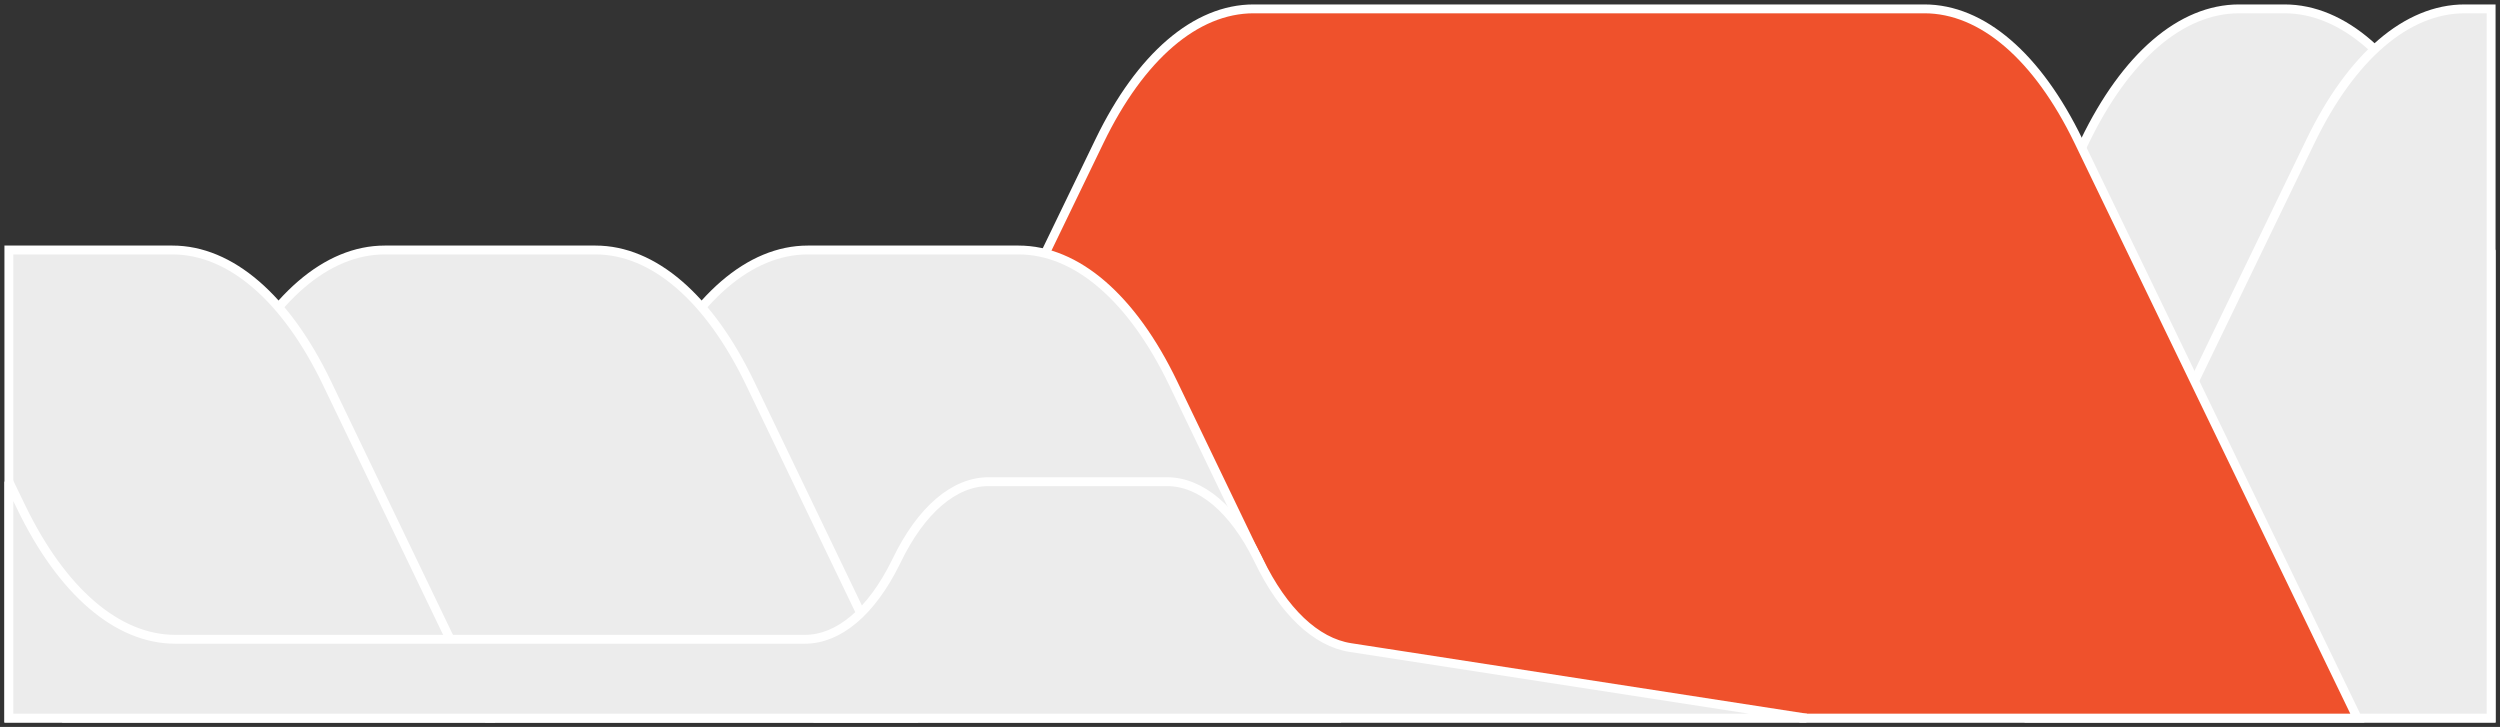
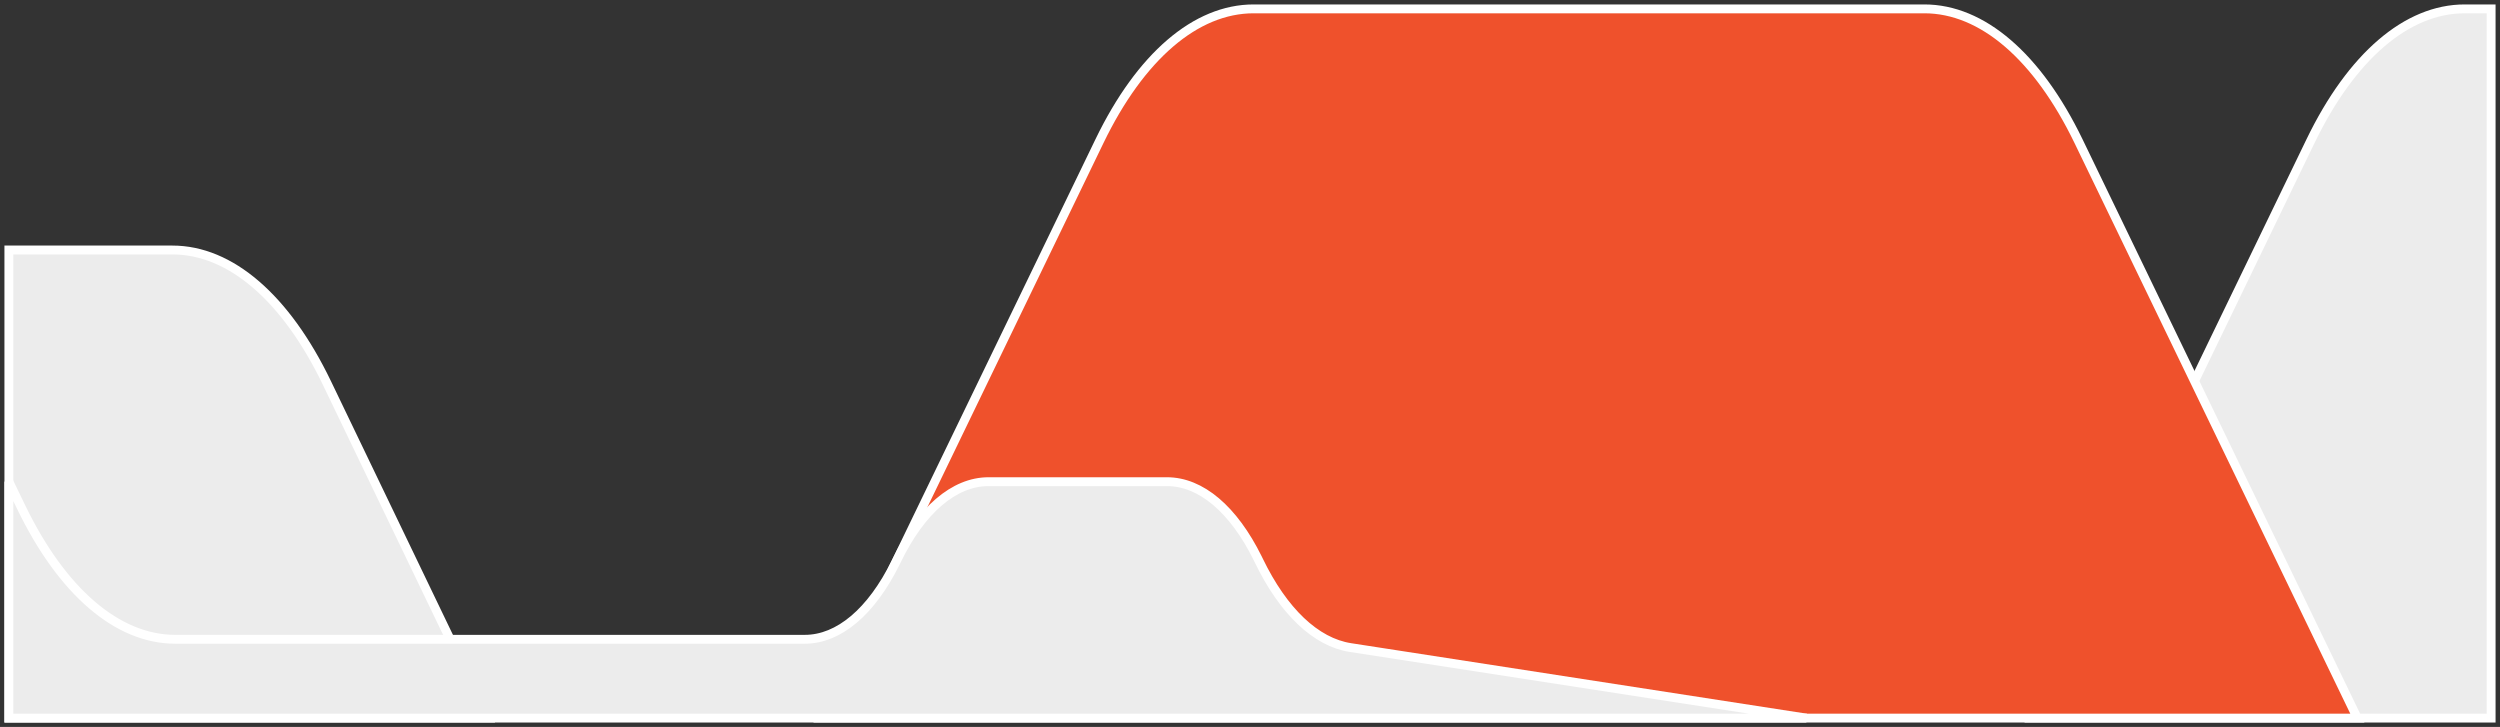
<svg xmlns="http://www.w3.org/2000/svg" width="282px" height="82px" viewBox="0 0 282 82" version="1.1">
  <rect x="0" y="0" width="282" height="82" fill="#333333" stroke="none" />
  <title>services-websites-flow-6-dev</title>
  <g id="Services" stroke="none" stroke-width="1" fill="none" fill-rule="evenodd">
    <g id="Services-Websites" transform="translate(-31, -3824)" stroke="#FFFFFF">
      <g id="Sidebar" transform="translate(32, 160)">
        <g id="services-websites-flow-6-dev" transform="translate(0, 3665)">
-           <path d="M274.235,15.236 L280,27.368 L280,80 L202.756,80 L234.162,14.947 C238.784,5.375 245.04,0 251.563,0 L256.696,0 C263.287,0 269.603,5.487 274.235,15.236 Z" id="QA" fill="#ECECEC" />
          <path d="M228.154,80 L259.627,14.917 C264.247,5.363 270.498,0 277.013,0 L280,0 L280,80 L228.154,80 Z" id="DevOps" fill="#ECECEC" />
          <path d="M91.549,80 L123.022,14.917 C127.642,5.363 133.892,0 140.408,0 L216.068,0 C222.586,0 228.839,5.367 233.46,14.928 L264.908,80 L91.549,80 Z" id="Dev" fill="#EF512C" />
-           <path d="M54.514,80 L72.68,42.22 C77.304,32.603 83.576,27.2 90.116,27.2 L113.894,27.2 C120.433,27.2 126.705,32.603 131.33,42.22 L149.495,80 L54.514,80 Z" id="Design" fill="#ECECEC" />
-           <path d="M6.792,80 L24.958,42.22 C29.582,32.603 35.854,27.2 42.394,27.2 L66.172,27.2 C72.712,27.2 78.984,32.603 83.608,42.22 L101.774,80 L6.792,80 Z" id="UX" fill="#ECECEC" />
          <path d="M0,80 L0,27.2 L18.45,27.2 C24.99,27.2 31.262,32.603 35.886,42.22 L54.052,80 L0,80 Z" id="IA" fill="#ECECEC" />
          <path d="M0,80 L0,53.333 L1.377,56.182 C5.997,65.743 12.25,71.111 18.769,71.111 L89.785,71.111 C93.614,71.111 97.289,68.003 100.03,62.458 L100.146,62.222 C102.899,56.529 106.623,53.333 110.506,53.333 L130.634,53.333 C134.462,53.333 138.135,56.441 140.875,61.986 L140.99,62.222 C143.762,67.958 147.429,71.442 151.329,72.045 L202.756,80 L0,80 Z" id="Prototyping" fill="#ECECEC" />
        </g>
      </g>
    </g>
  </g>
</svg>